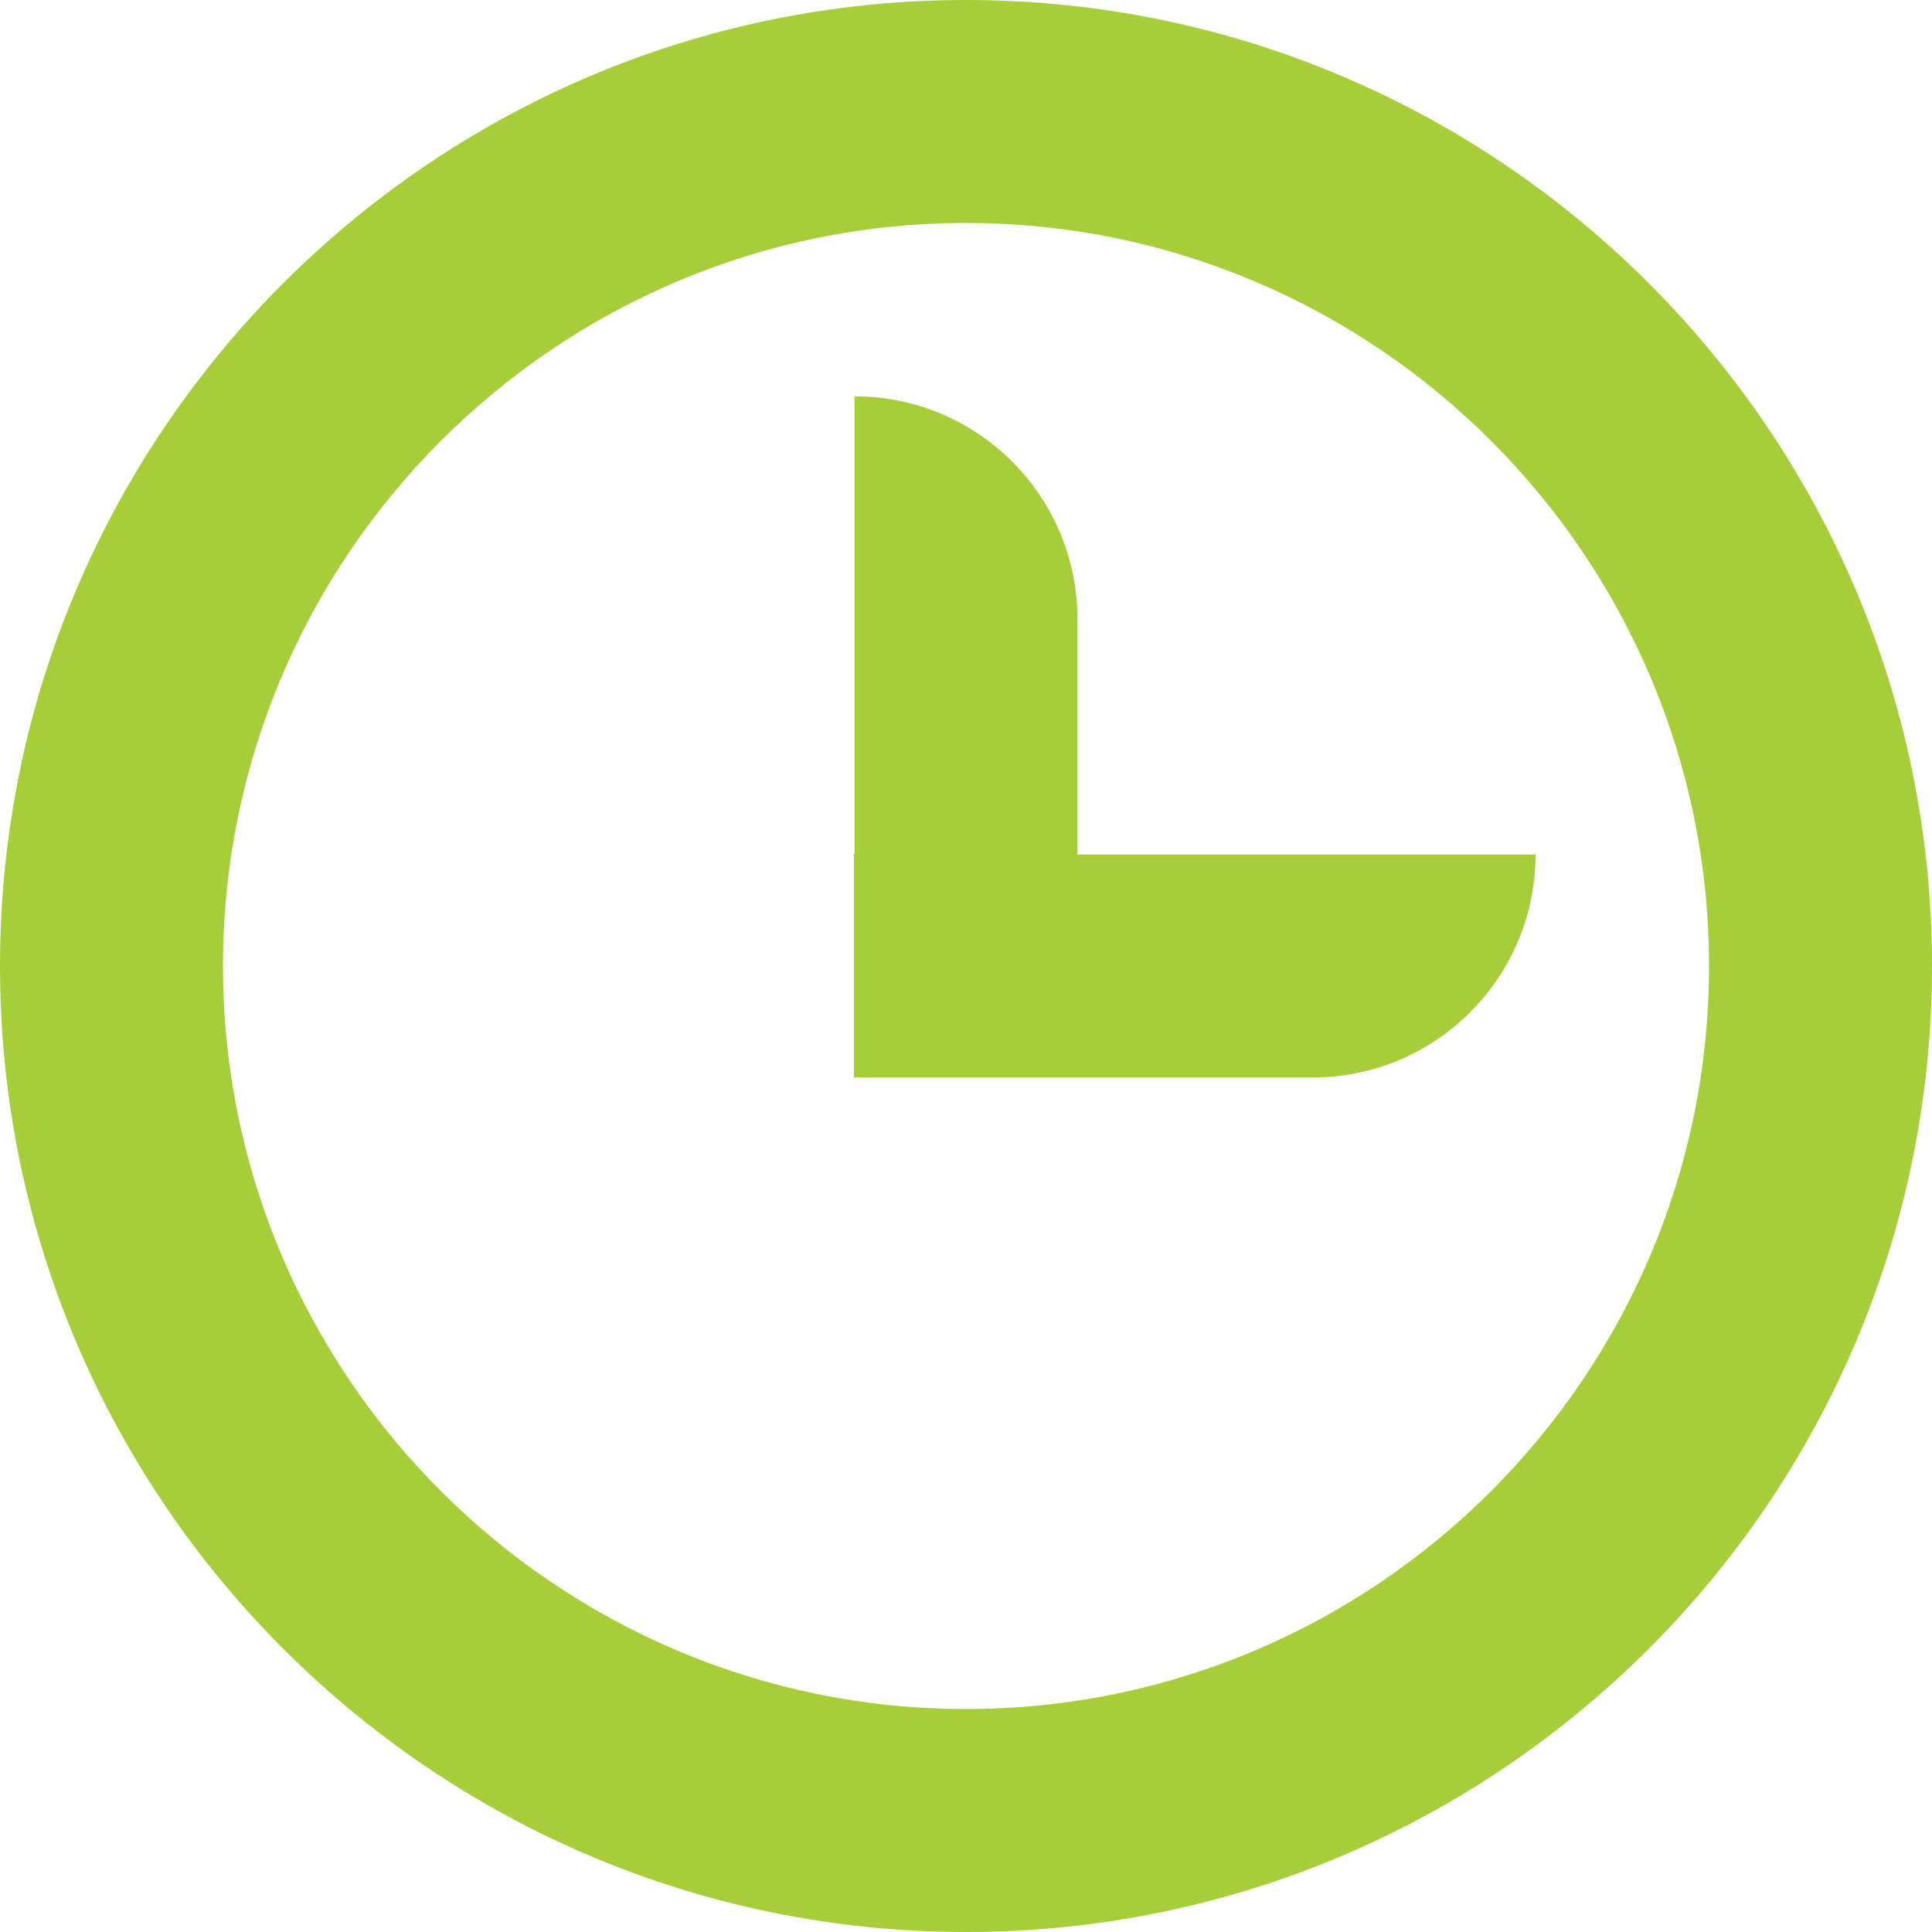
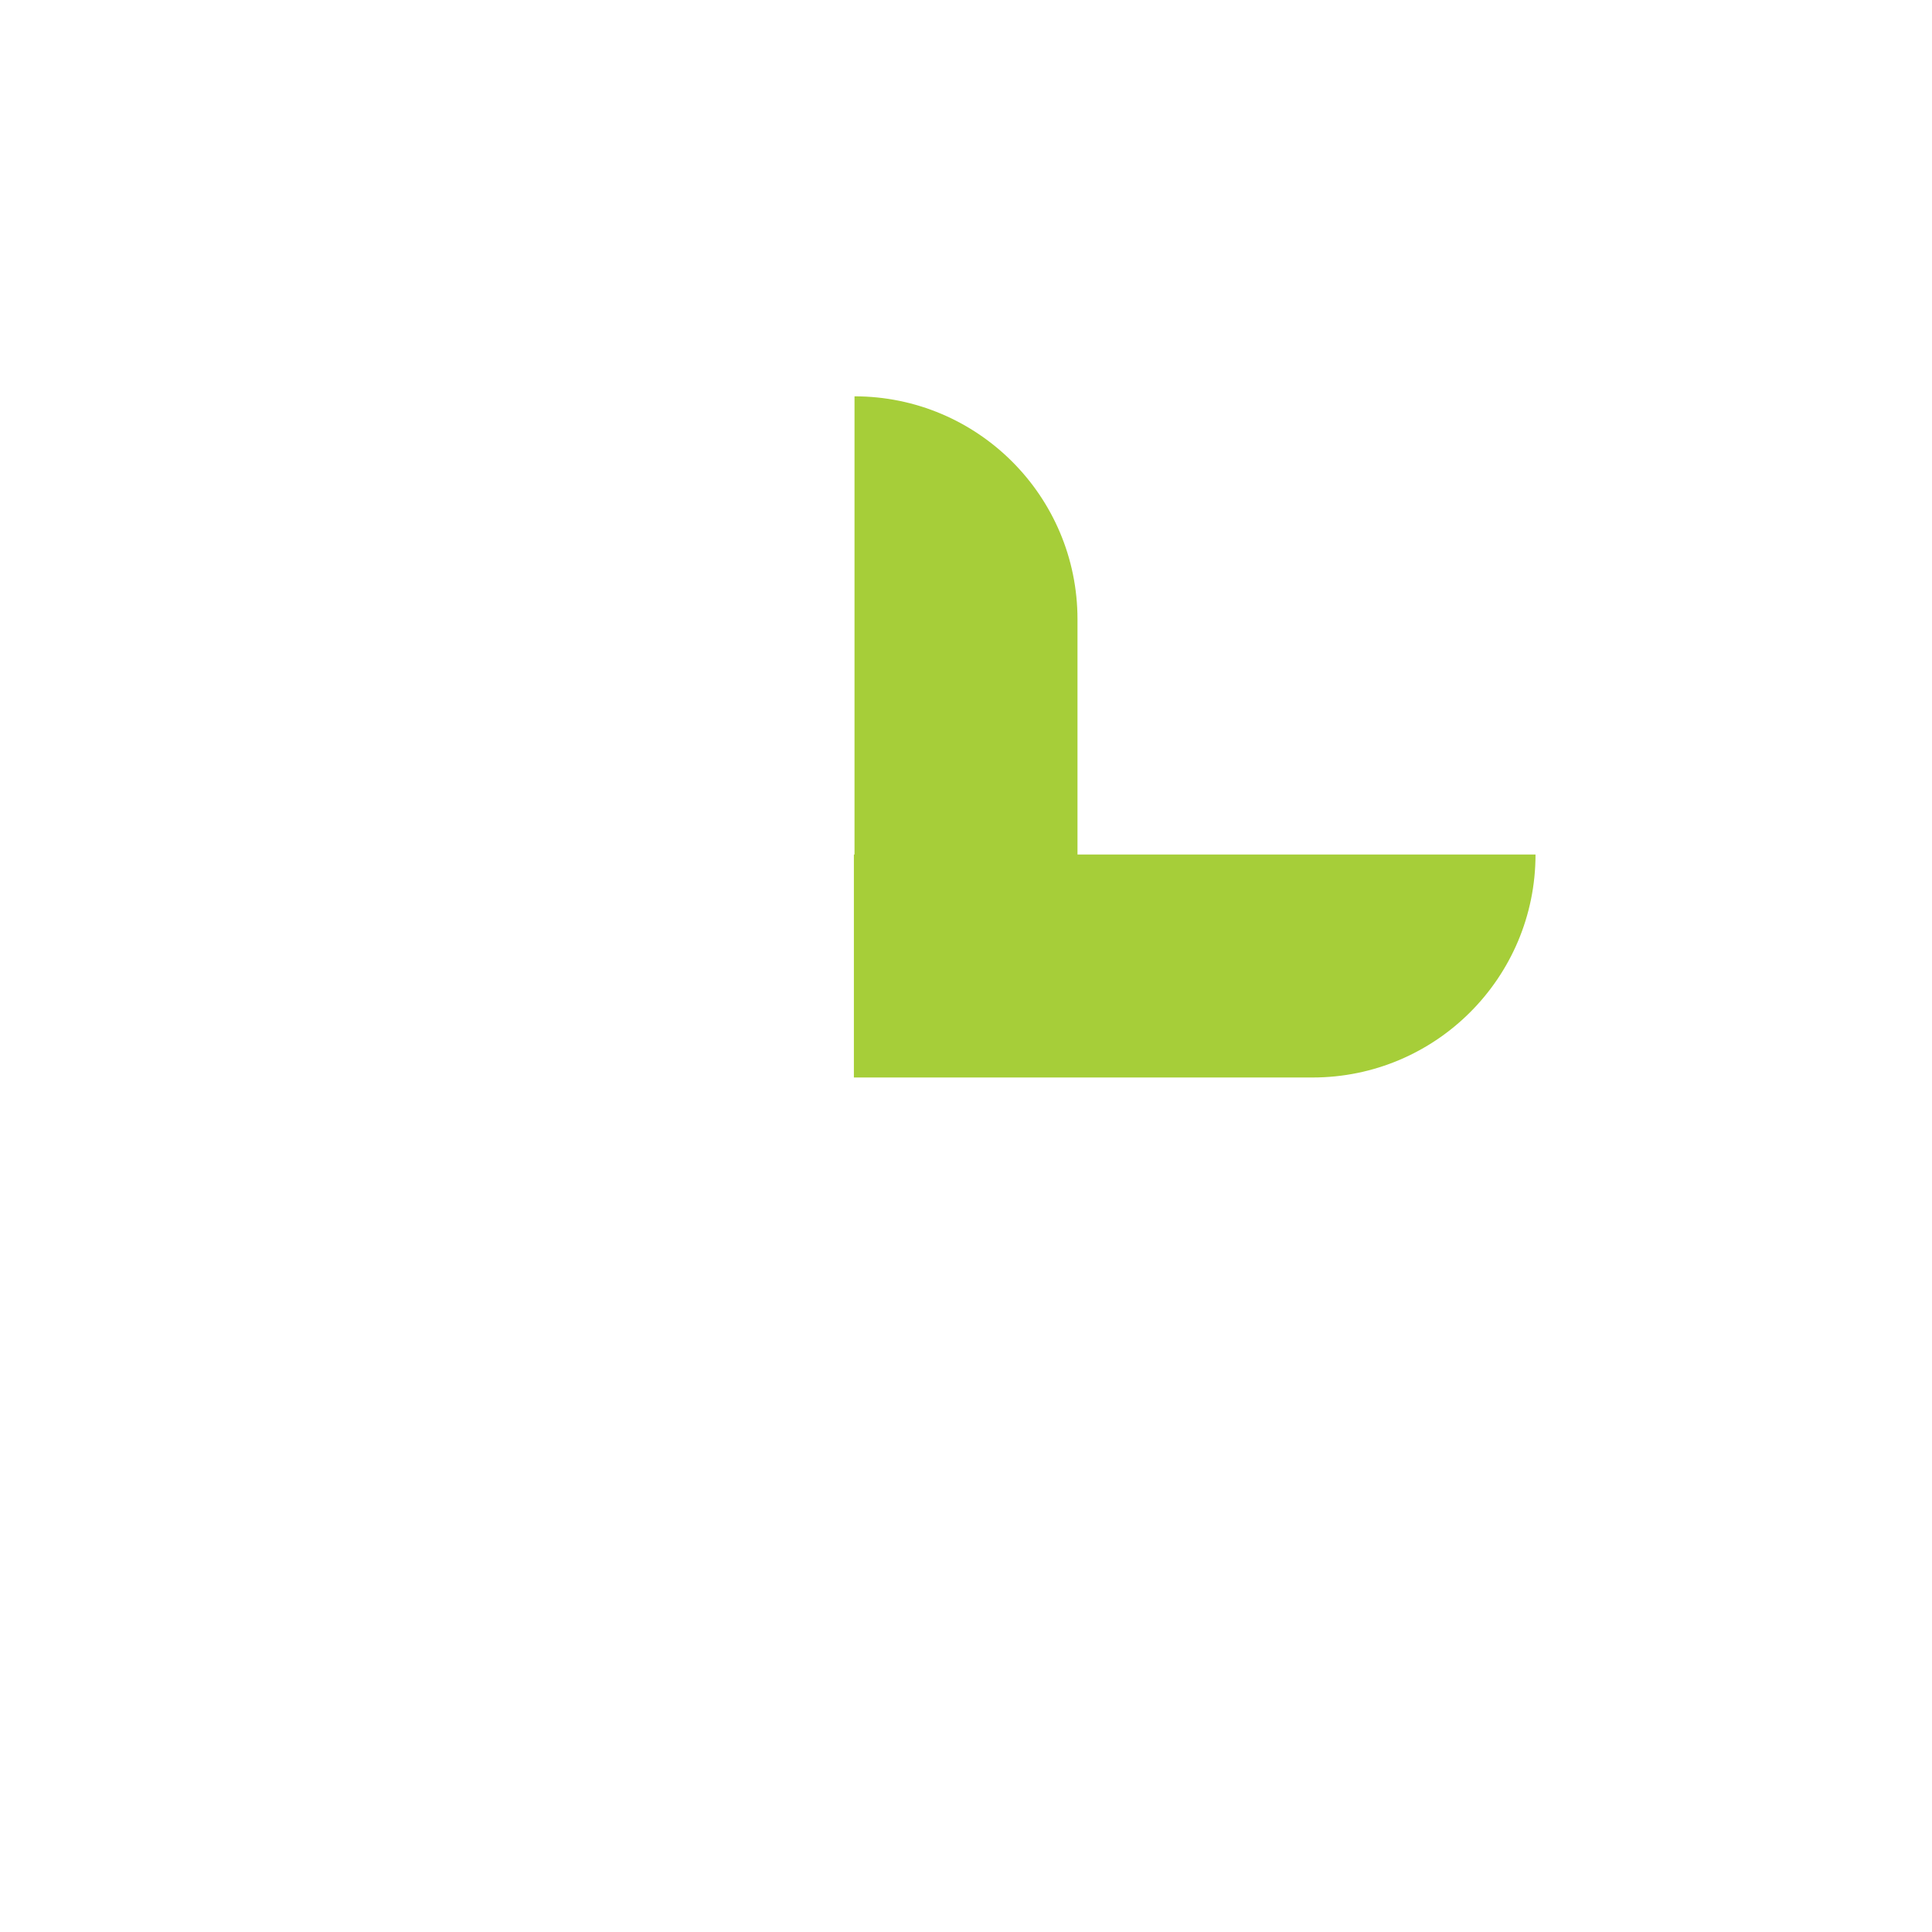
<svg xmlns="http://www.w3.org/2000/svg" id="Layer_2" data-name="Layer 2" viewBox="0 0 123.38 123.38">
  <defs>
    <style>
      .cls-1 {
        fill: #a6ce39;
      }
    </style>
  </defs>
  <g id="Layer_1-2" data-name="Layer 1">
    <g>
      <path class="cls-1" d="M98.07,54.57h-29.26v-15.02c0-7.87-6.38-14.24-14.24-14.24h0v29.26h-.04v14.24h29.29c7.87,0,14.24-6.38,14.24-14.24h0Z" />
-       <path class="cls-1" d="M61.69,123.38C27.67,123.38,0,95.71,0,61.69S27.67,0,61.69,0s61.69,27.67,61.69,61.69-27.67,61.69-61.69,61.69ZM61.69,14.24c-26.16,0-47.45,21.29-47.45,47.45s21.29,47.45,47.45,47.45,47.45-21.29,47.45-47.45S87.85,14.24,61.69,14.24Z" />
    </g>
  </g>
</svg>